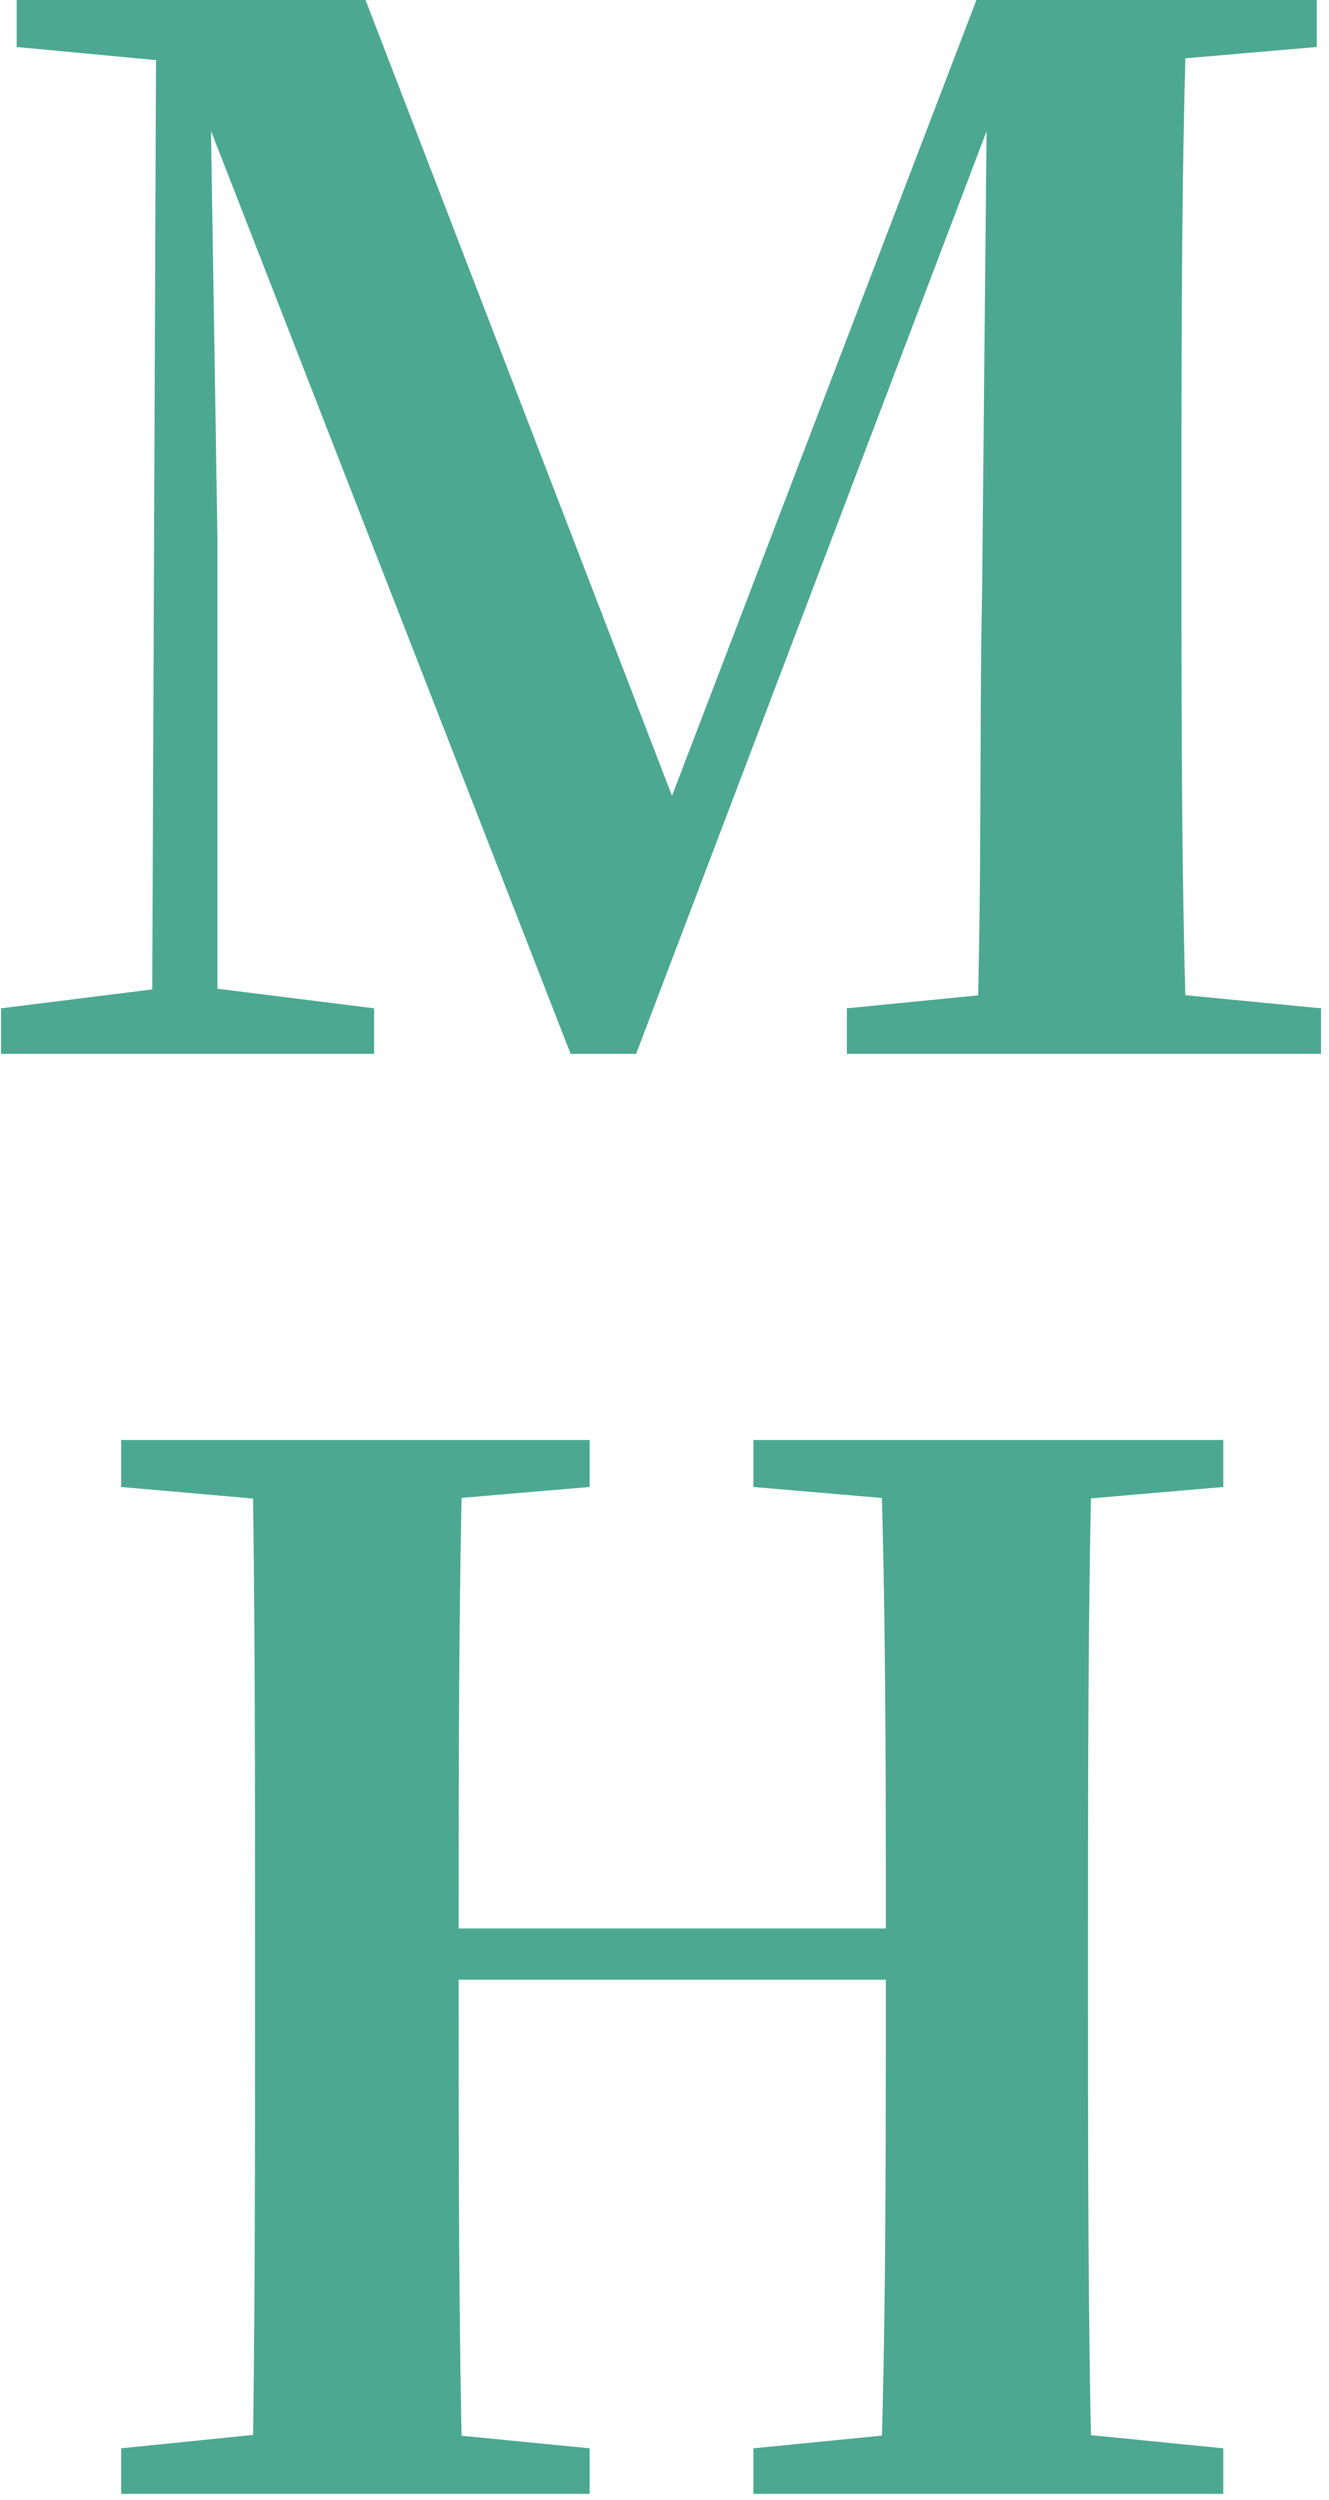
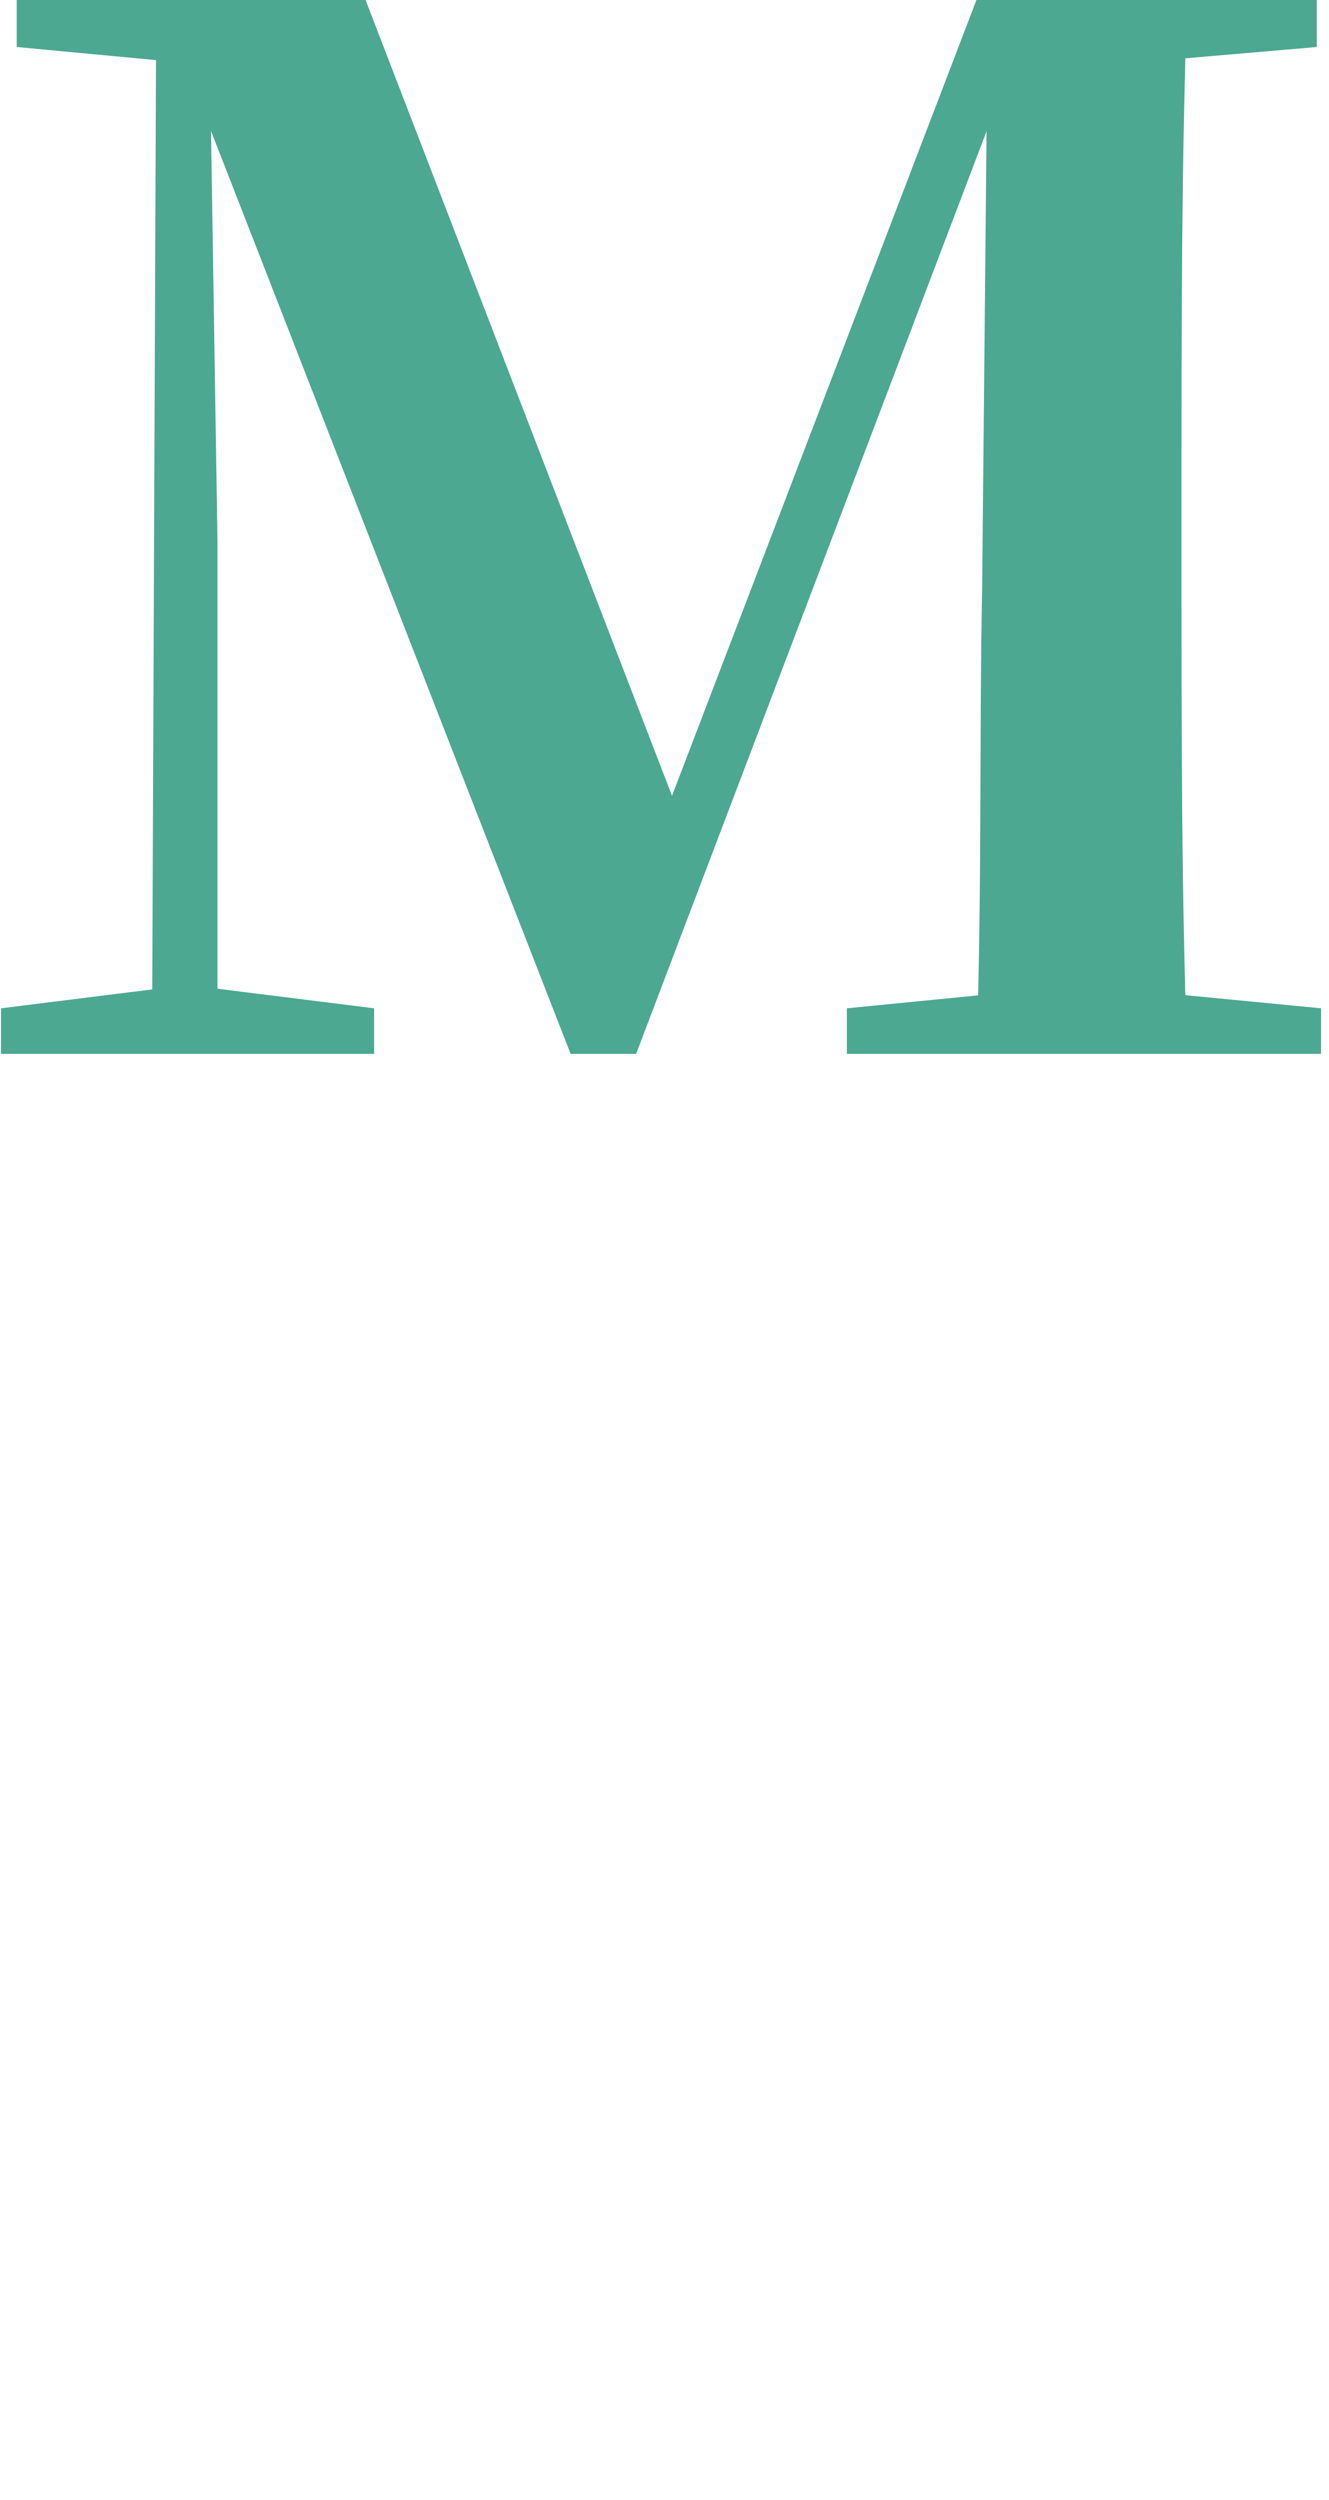
<svg xmlns="http://www.w3.org/2000/svg" width="84" height="158" viewBox="0 0 84 158" fill="none">
  <path d="M0.066 66.6V63.72L10.866 62.37H12.846L23.646 63.72V66.6H0.066ZM1.056 2.97V0H14.646V4.14H13.476L1.056 2.97ZM9.606 66.6L9.876 0H13.206L13.746 34.2V66.6H9.606ZM36.066 66.6L11.586 3.78H10.956V0H23.106L43.626 53.28H41.286L41.916 51.75L61.716 0H66.396V3.78H64.056L62.976 6.66L40.206 66.6H36.066ZM53.526 66.6V63.72L67.206 62.37H69.546L83.496 63.72V66.6H53.526ZM61.716 66.6C62.076 56.25 61.896 45.81 62.076 37.26L62.436 0H75.036C74.676 10.26 74.676 20.7 74.676 31.23V35.46C74.676 45.99 74.676 56.52 75.036 66.6H61.716ZM68.286 4.14V0H83.226V2.97L69.636 4.14H68.286Z" fill="#4CA891" />
-   <path d="M7.659 157.6V154.72L20.979 153.37H23.499L37.269 154.72V157.6H7.659ZM15.939 157.6C16.119 147.52 16.119 136.99 16.119 126.46V122.23C16.119 111.7 16.119 101.35 15.939 91H29.259C28.989 101.17 28.989 111.7 28.989 122.23V124.75C28.989 136.81 28.989 147.25 29.259 157.6H15.939ZM22.599 125.11V121.87H62.379V125.11H22.599ZM47.619 157.6V154.72L61.299 153.37H63.729L77.319 154.72V157.6H47.619ZM55.629 157.6C55.989 147.52 55.989 136.99 55.989 124.75V122.23C55.989 111.7 55.989 101.35 55.629 91H69.039C68.769 101.17 68.769 111.7 68.769 122.23V126.46C68.769 136.81 68.769 147.25 69.039 157.6H55.629ZM7.659 93.97V91H37.269V93.97L23.499 95.14H20.979L7.659 93.97ZM47.619 93.97V91H77.319V93.97L63.729 95.14H61.299L47.619 93.97Z" fill="#4CA891" />
</svg>